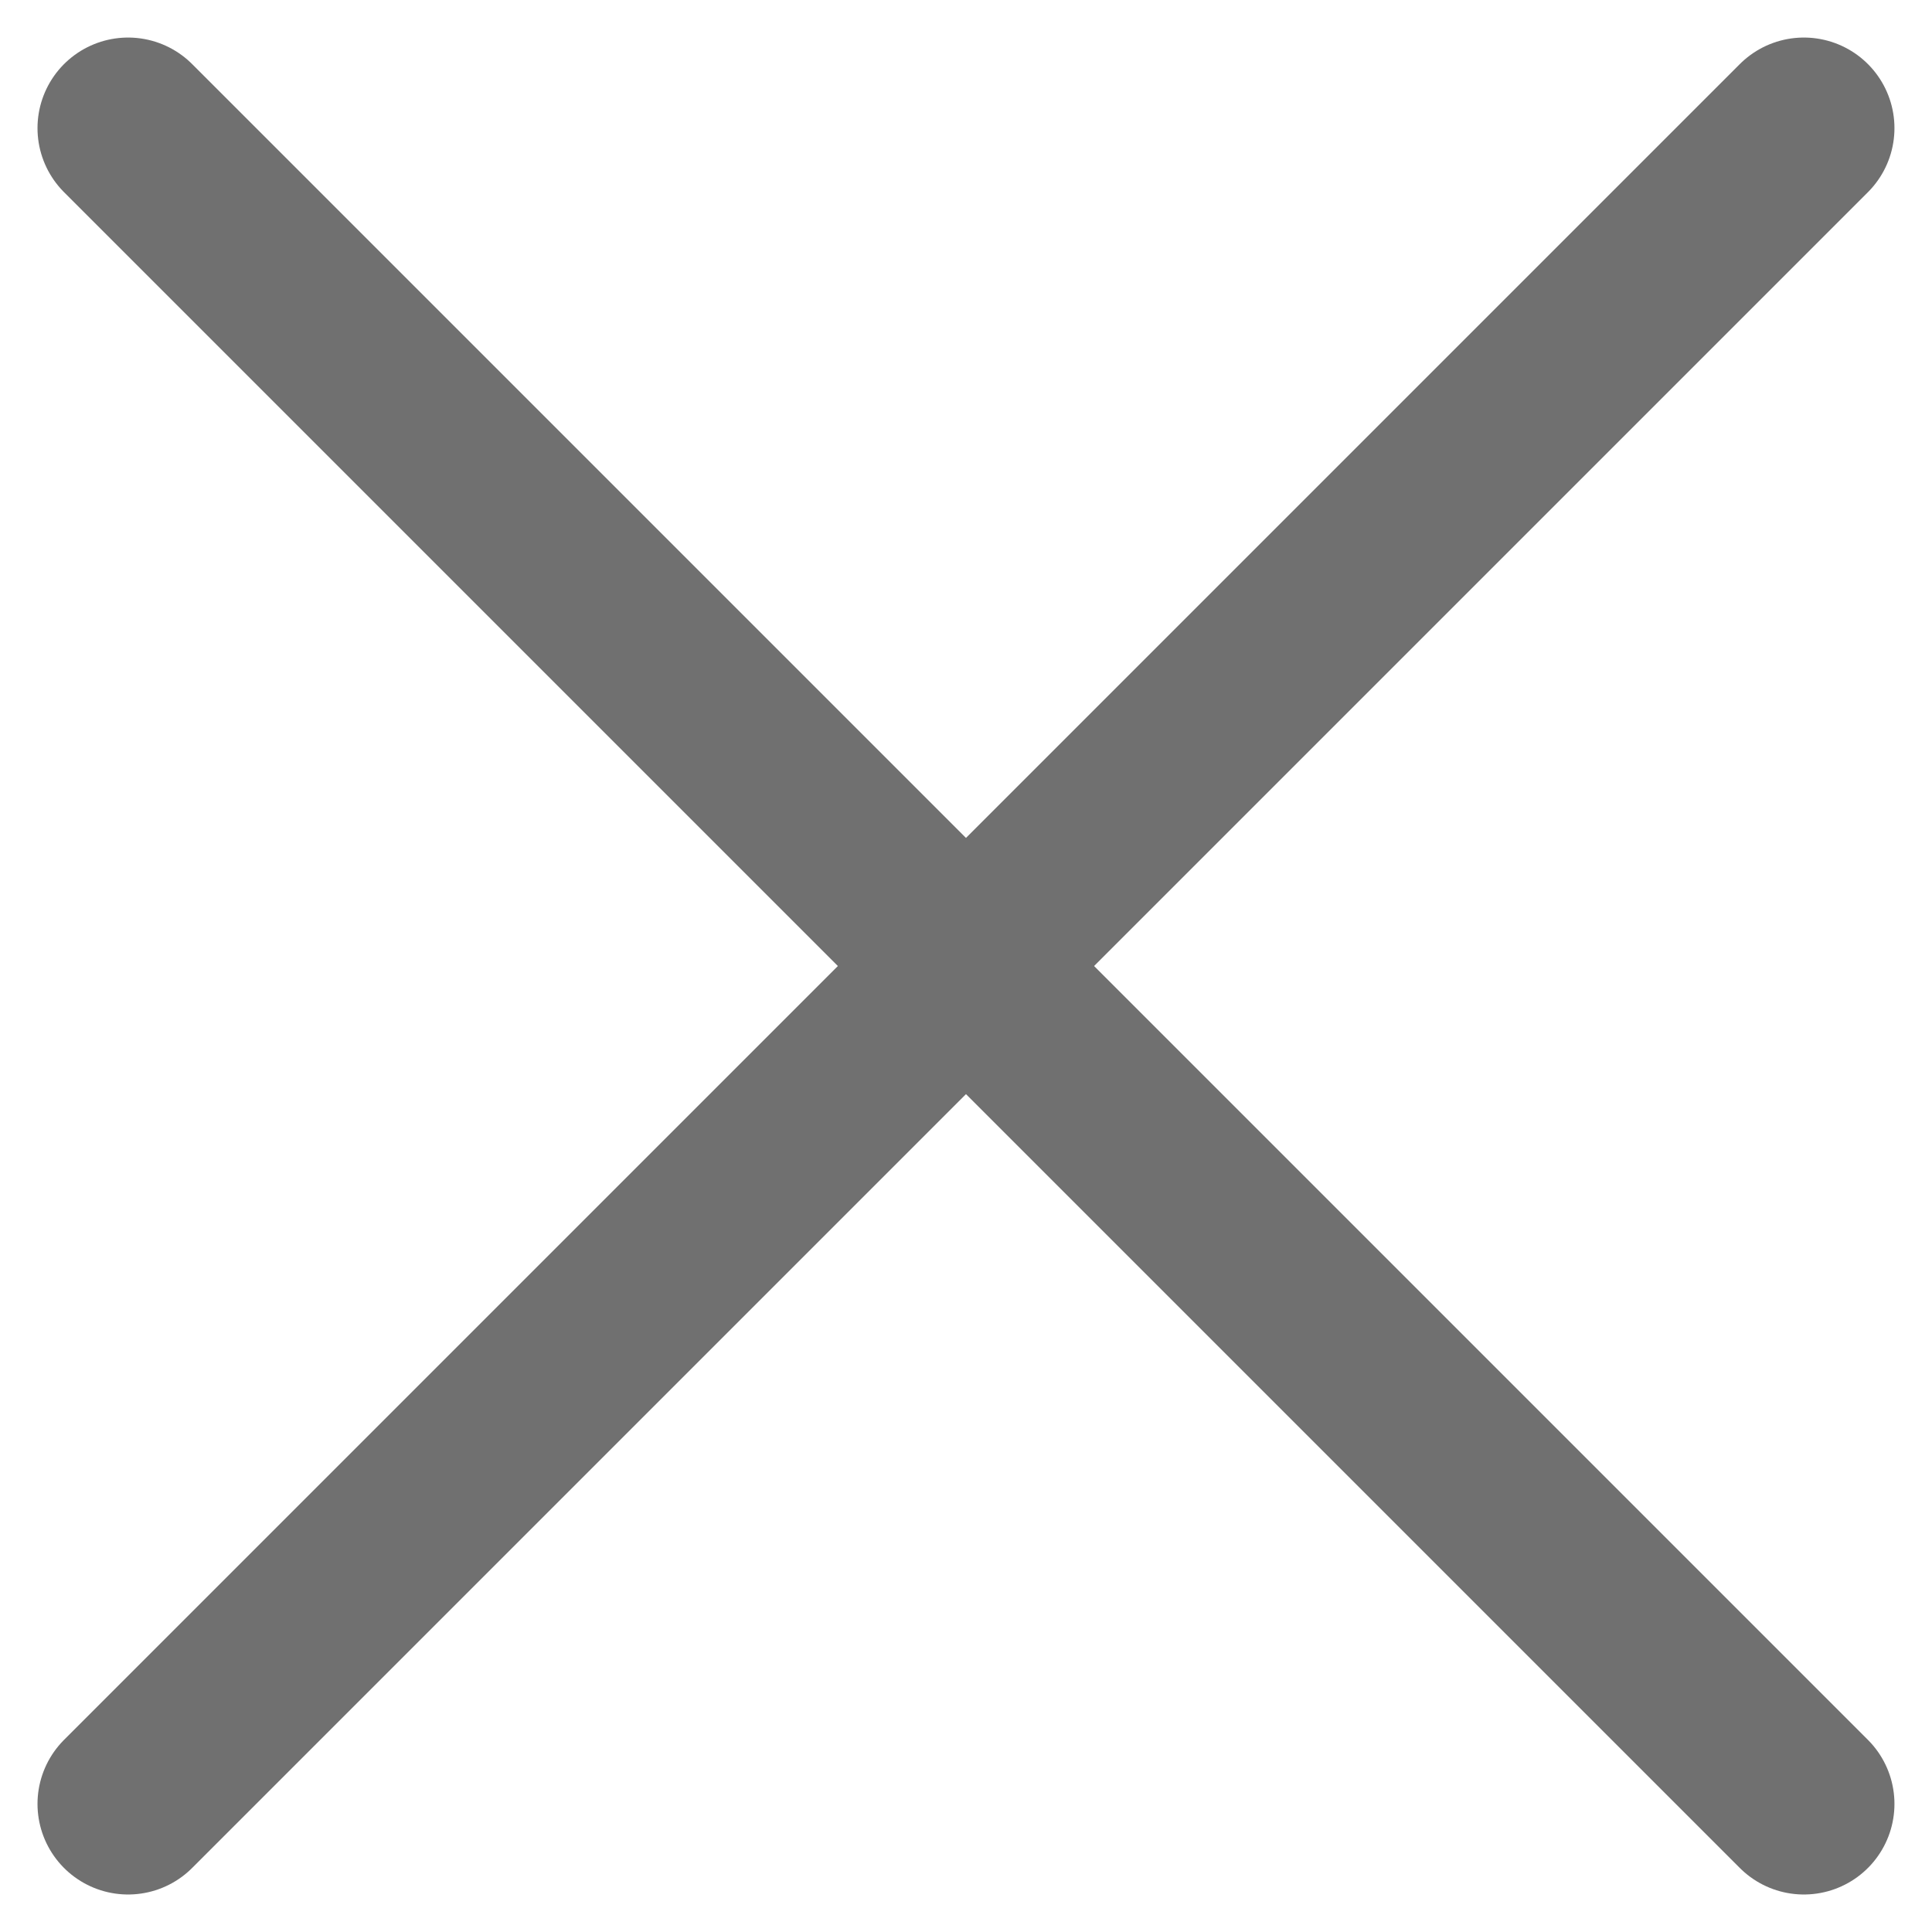
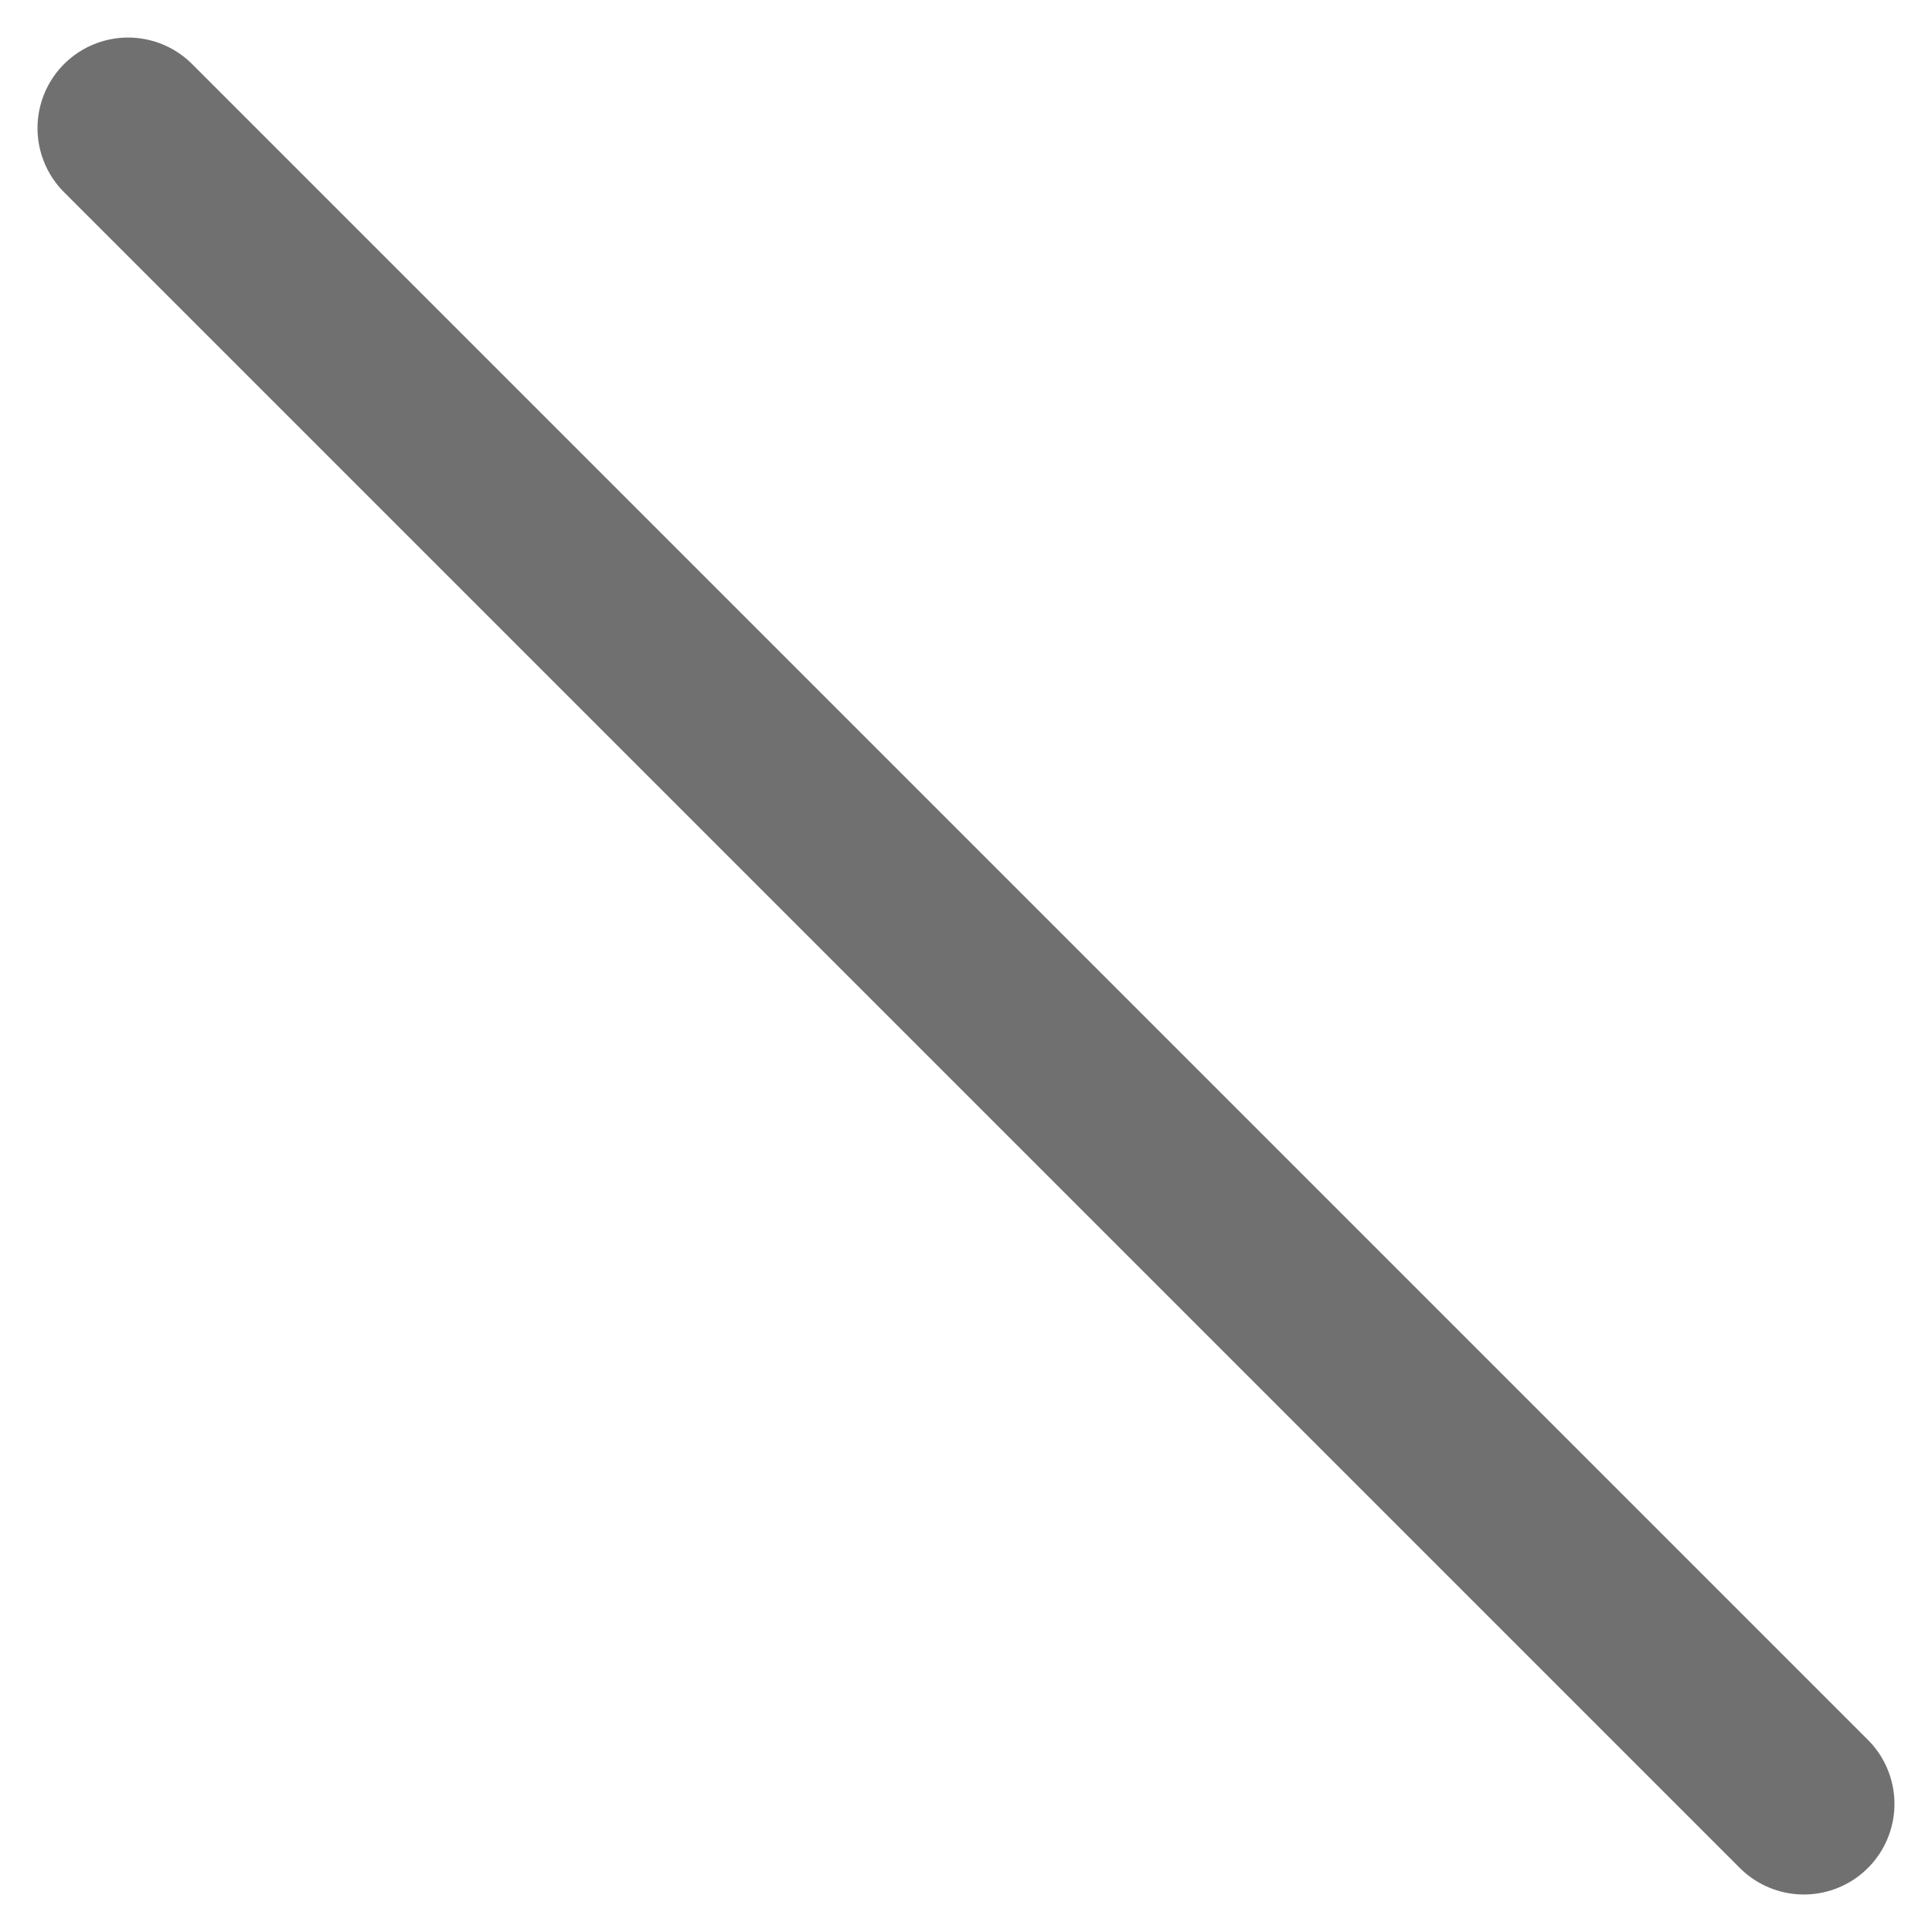
<svg xmlns="http://www.w3.org/2000/svg" width="42.657" height="42.657" viewBox="0 0 42.657 42.657">
  <g id="Group_35" data-name="Group 35" transform="translate(-1841.672 -34.171)">
    <line id="Line_23" data-name="Line 23" x2="37" y2="37" transform="translate(1844.5 37)" fill="none" stroke="#707070" stroke-linecap="round" stroke-width="4" />
-     <line id="Line_24" data-name="Line 24" x1="37" y2="37" transform="translate(1844.5 37)" fill="none" stroke="#707070" stroke-linecap="round" stroke-width="4" />
  </g>
</svg>